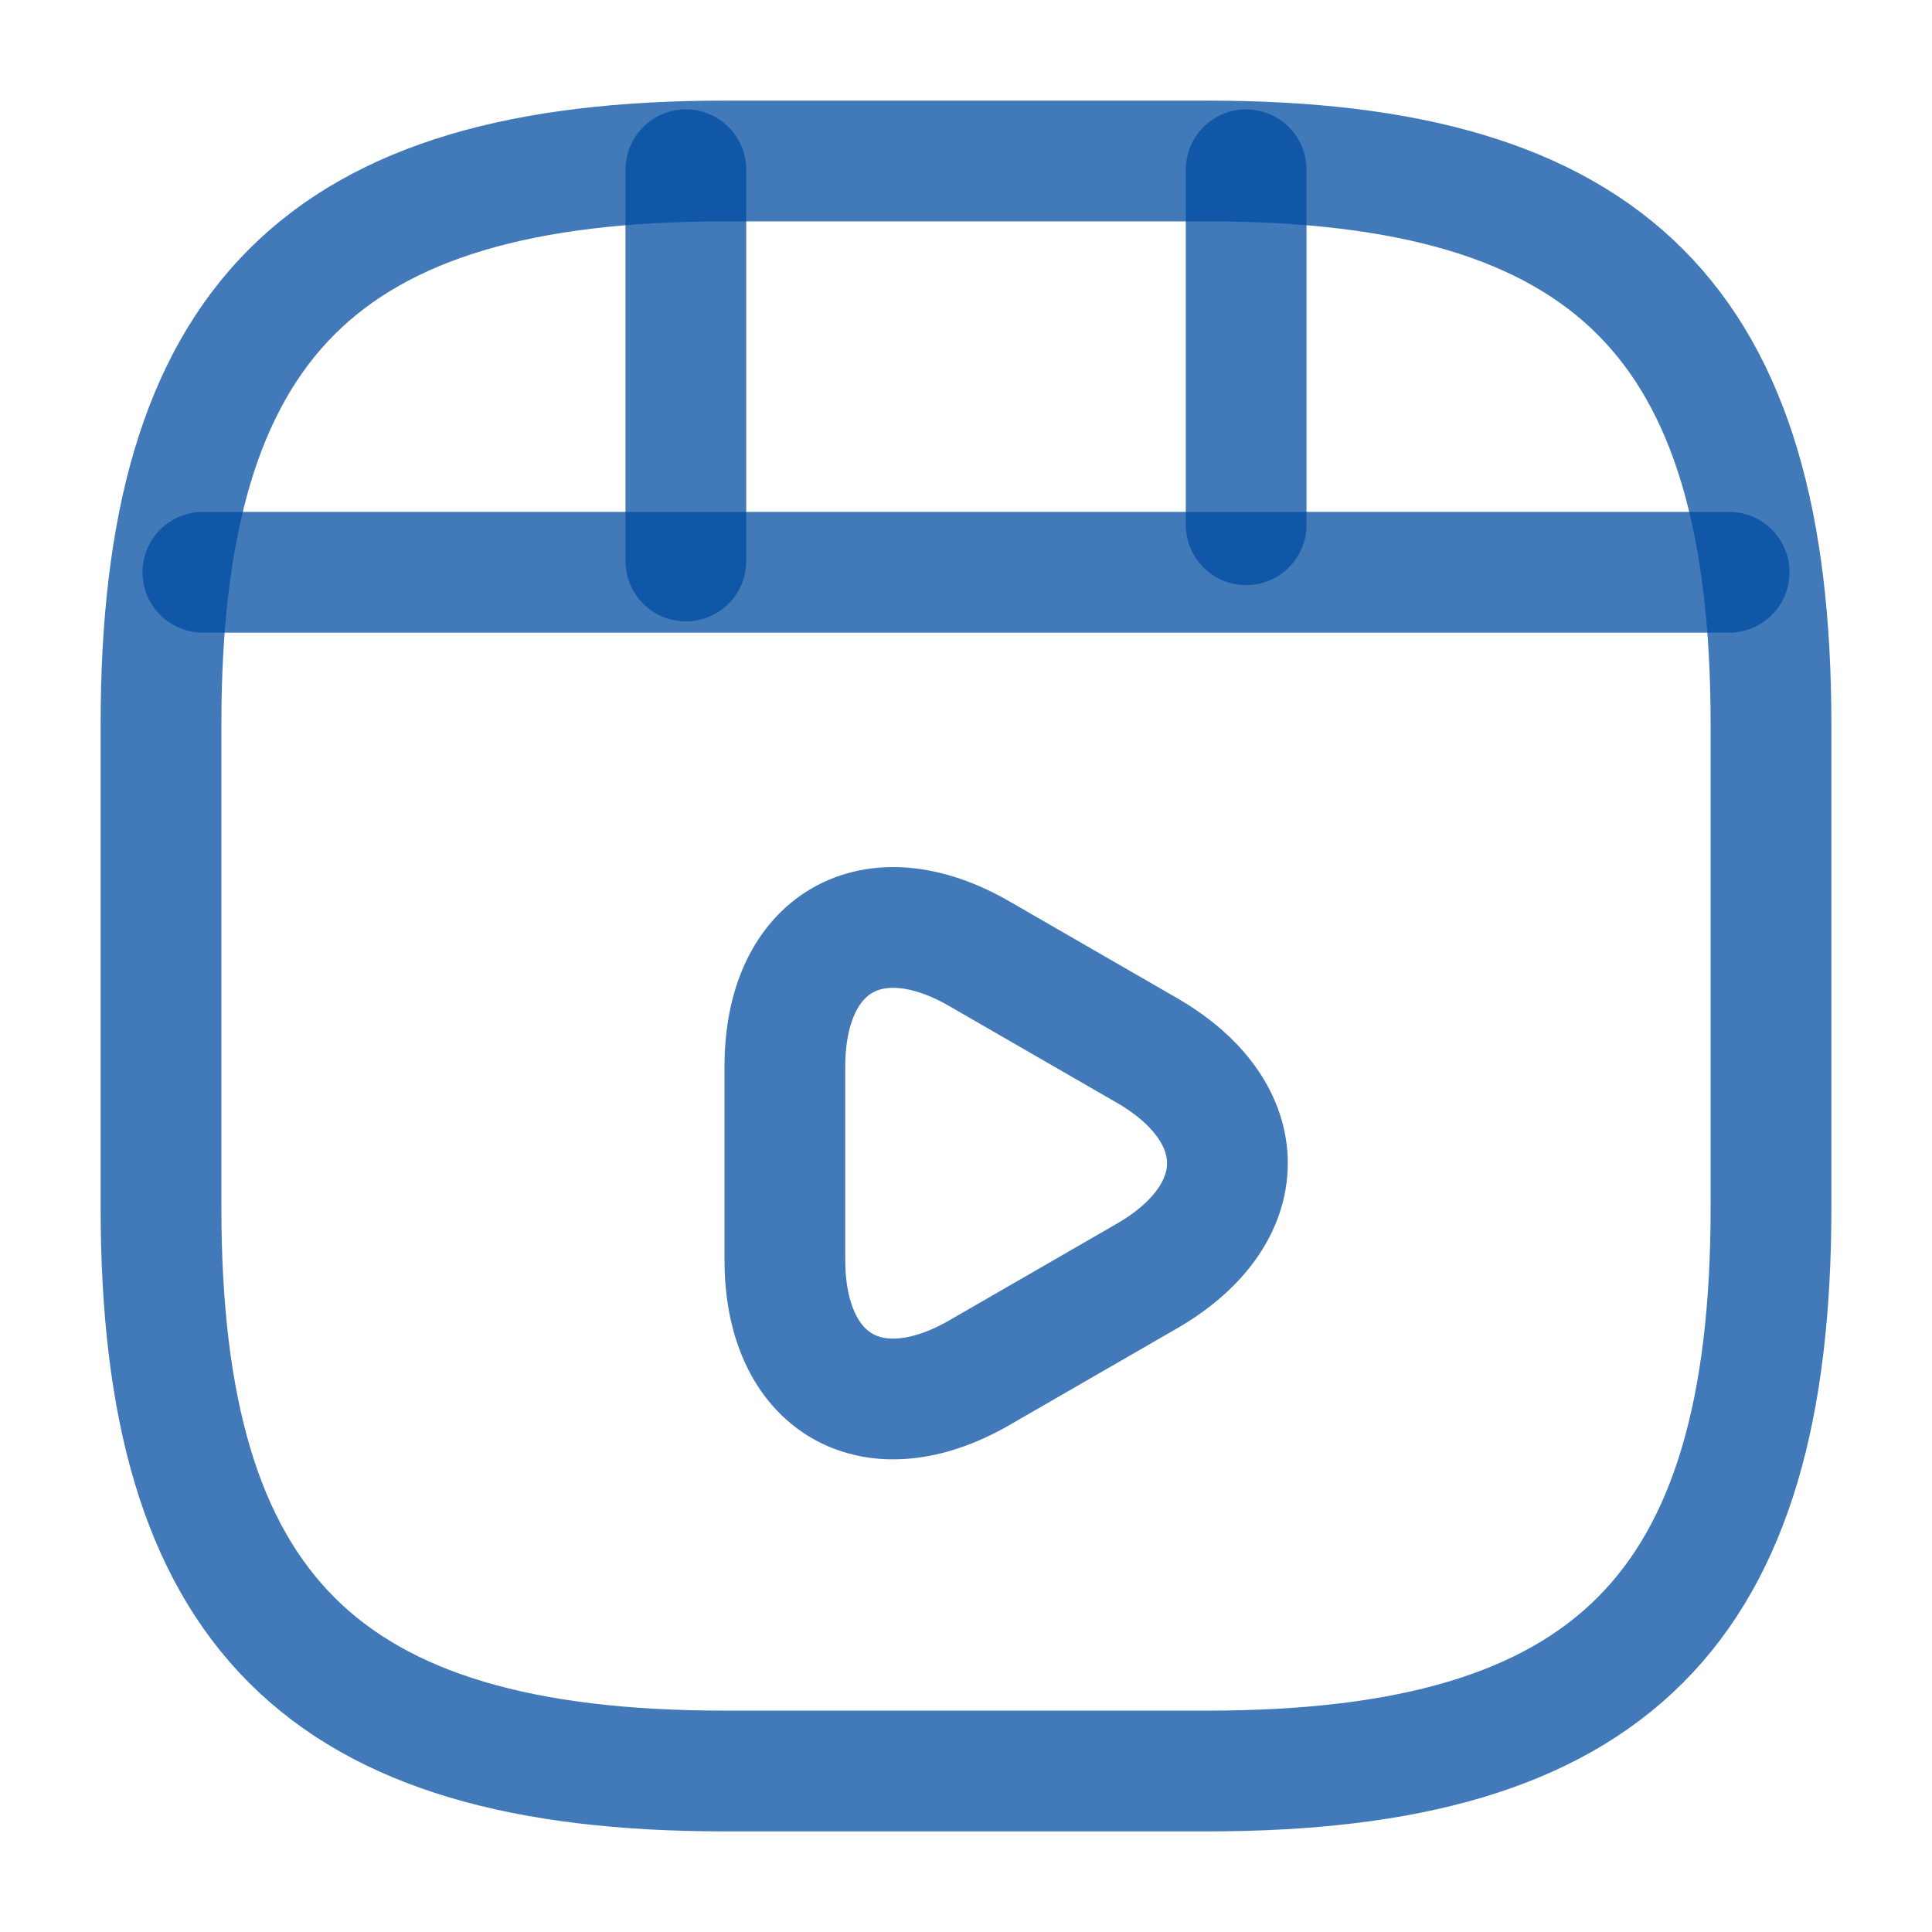
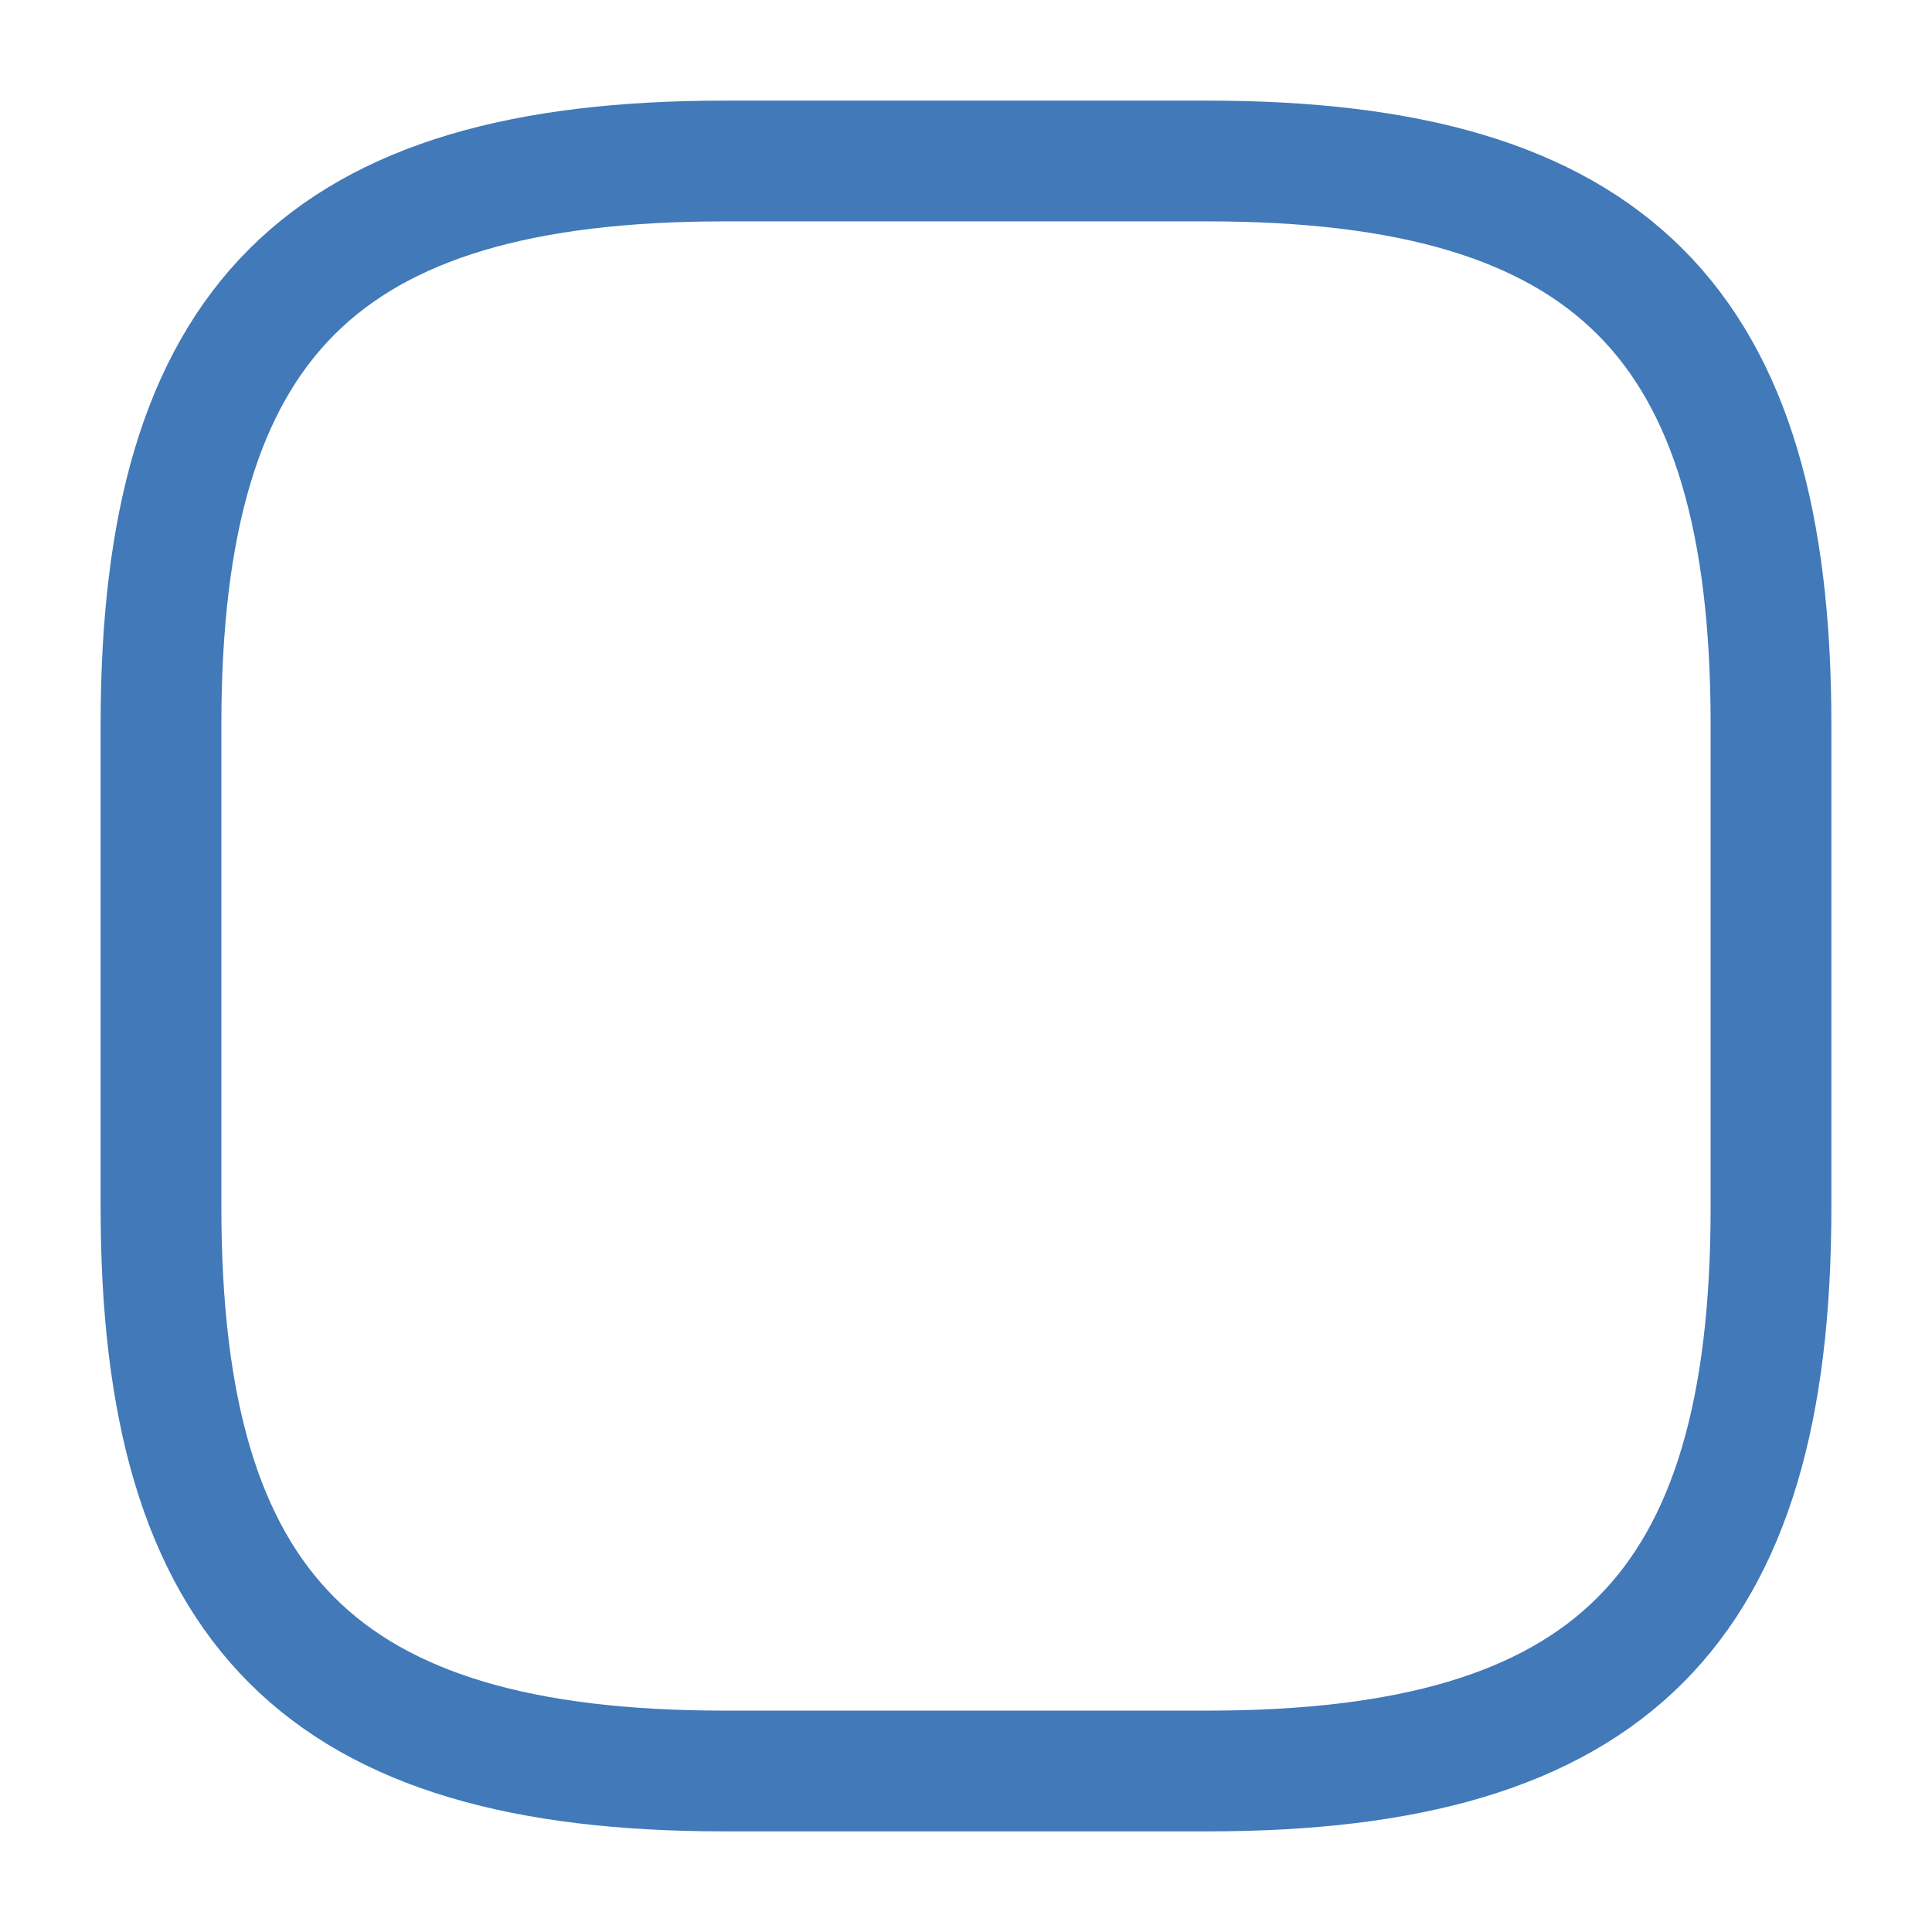
<svg xmlns="http://www.w3.org/2000/svg" width="24" height="24" viewBox="0 0 24 24" fill="none">
  <path d="M22 15V9C22 4 20 2 15 2H9C4 2 2 4 2 9V15C2 20 4 22 9 22H15C20 22 22 20 22 15Z" stroke="#024DA1" stroke-opacity="0.75" stroke-width="1.5" stroke-linecap="round" stroke-linejoin="round" />
-   <path d="M2.52 7.109H21.48" stroke="#024DA1" stroke-opacity="0.75" stroke-width="1.5" stroke-linecap="round" stroke-linejoin="round" />
-   <path d="M8.52 2.109V6.969" stroke="#024DA1" stroke-opacity="0.75" stroke-width="1.5" stroke-linecap="round" stroke-linejoin="round" />
-   <path d="M15.48 2.109V6.519" stroke="#024DA1" stroke-opacity="0.75" stroke-width="1.5" stroke-linecap="round" stroke-linejoin="round" />
-   <path d="M9.75 14.45V13.25C9.75 11.71 10.84 11.08 12.17 11.85L13.21 12.45L14.25 13.05C15.58 13.82 15.58 15.08 14.25 15.85L13.21 16.45L12.17 17.05C10.84 17.82 9.75 17.19 9.75 15.65V14.45V14.45Z" stroke="#024DA1" stroke-opacity="0.75" stroke-width="1.5" stroke-miterlimit="10" stroke-linecap="round" stroke-linejoin="round" />
</svg>